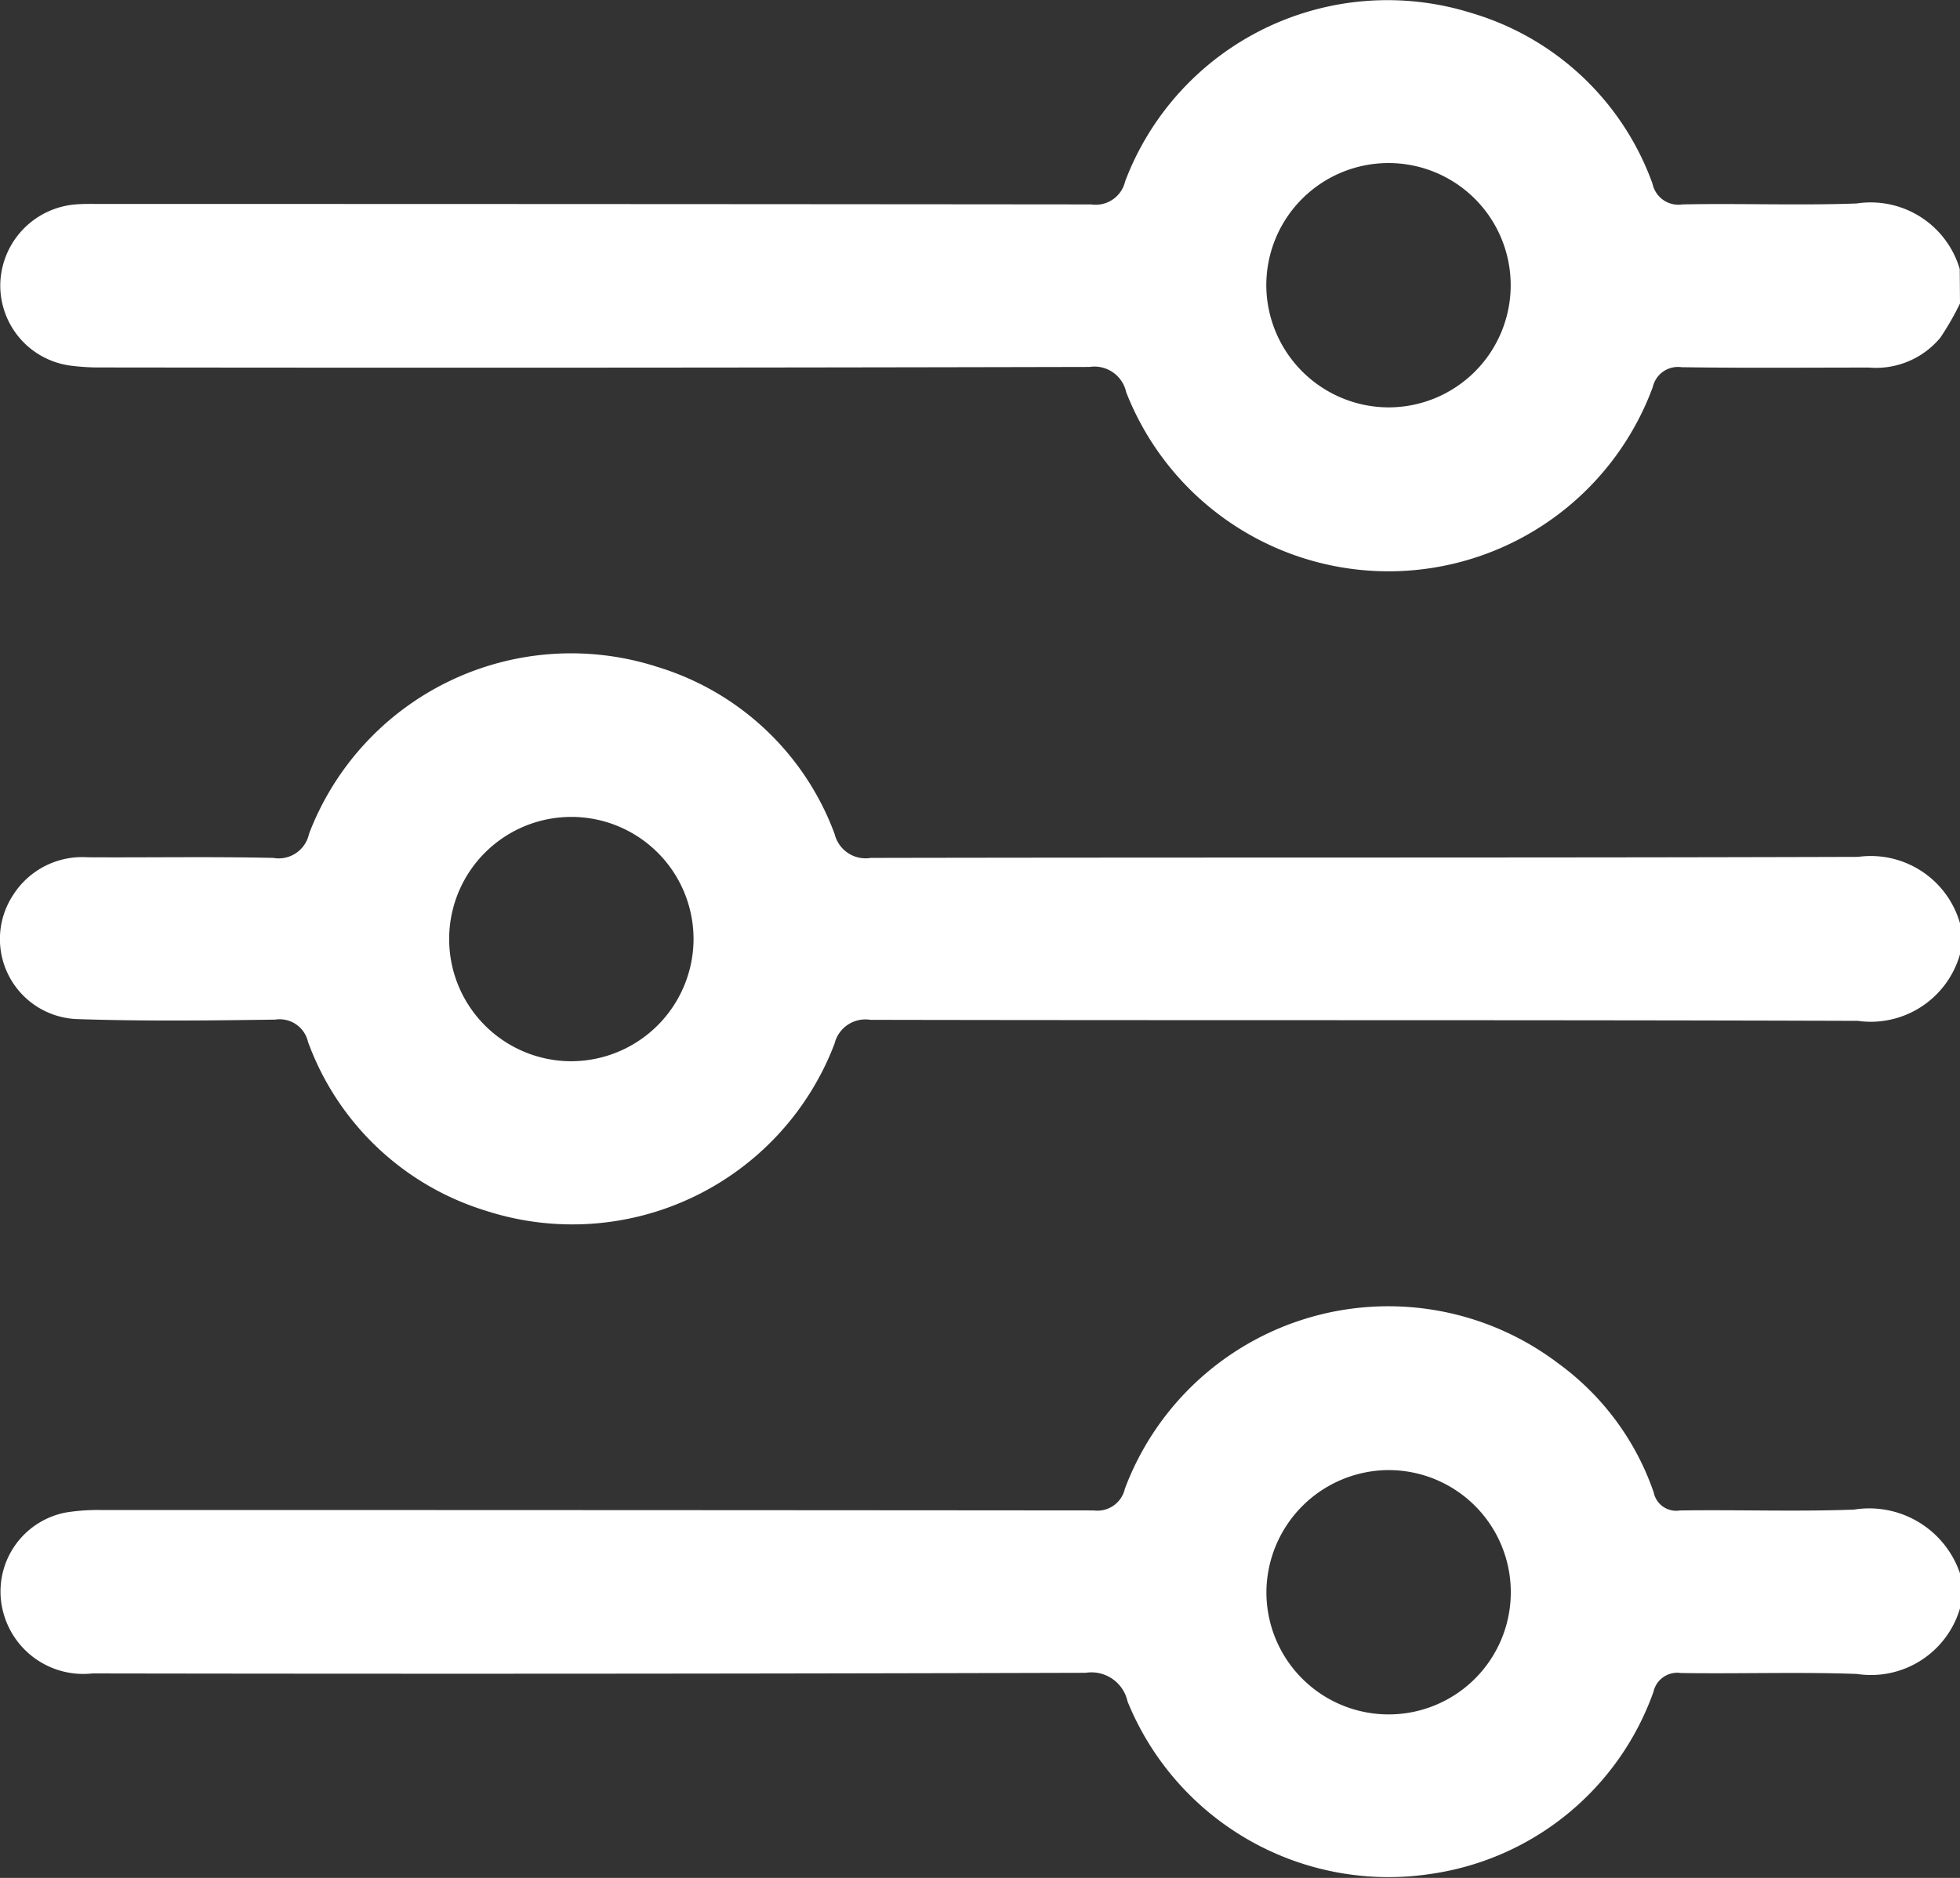
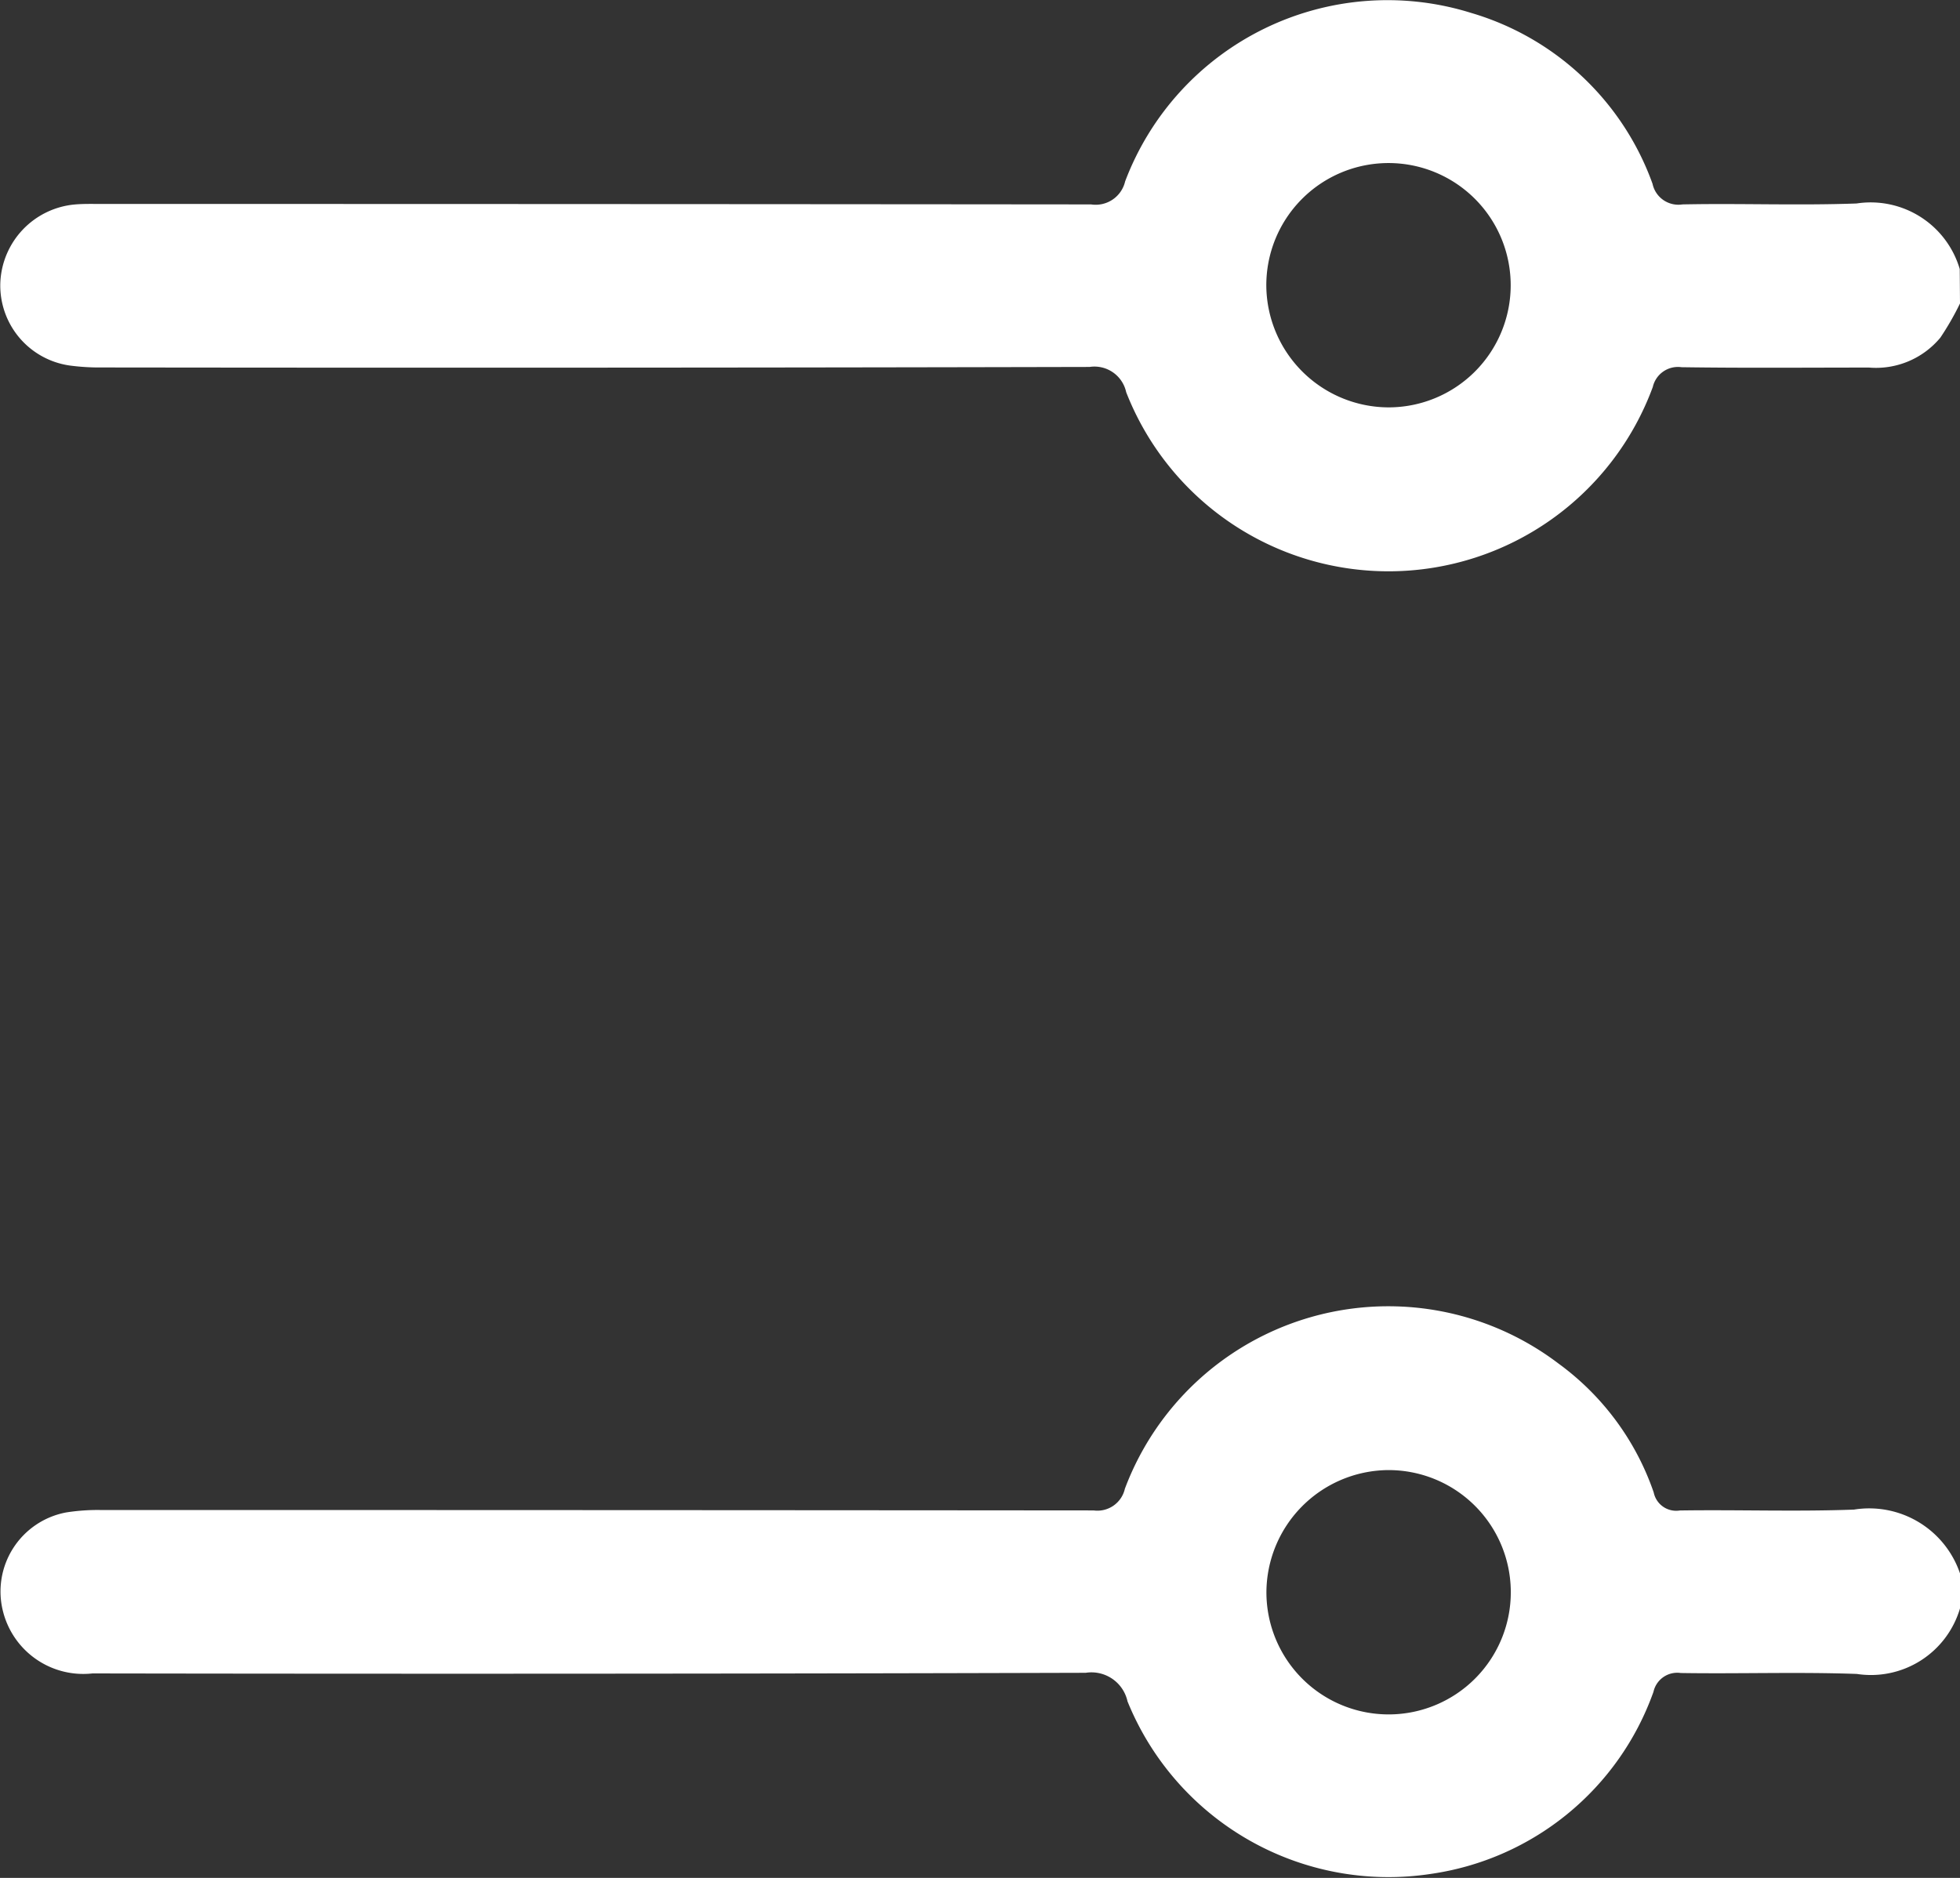
<svg xmlns="http://www.w3.org/2000/svg" width="38" height="36.417" viewBox="0 0 38 36.417">
  <rect x="0" y="0" width="38" height="36.417" fill="#333333" stroke="none" />
  <defs>
    <clipPath id="clip-path">
      <rect id="Rectangle_1946" data-name="Rectangle 1946" width="38" height="36.417" fill="#fff" />
    </clipPath>
  </defs>
  <g id="Group_1030" data-name="Group 1030" clip-path="url(#clip-path)">
    <path id="Path_560" data-name="Path 560" d="M38.016,5.885a5.467,5.467,0,0,1-.381.663,1.621,1.621,0,0,1-1.382.58c-1.212,0-2.424.011-3.636-.007a.5.5,0,0,0-.557.384,5.46,5.46,0,0,1-10.21.1.629.629,0,0,0-.709-.489Q11.568,7.138,2,7.126a4.4,4.4,0,0,1-.628-.037,1.567,1.567,0,0,1-1.35-1.6A1.588,1.588,0,0,1,1.47,3.965c.16-.014.321-.01.482-.01q9.609,0,19.218.009a.586.586,0,0,0,.66-.447A5.438,5.438,0,0,1,28.543.252a5.333,5.333,0,0,1,3.512,3.312.512.512,0,0,0,.58.4c1.125-.023,2.252.023,3.376-.018a1.8,1.8,0,0,1,2,1.271ZM26.929,7.9a2.369,2.369,0,1,0-2.362-2.349A2.378,2.378,0,0,0,26.929,7.9" transform="translate(-0.016 0)" fill="#fff" />
    <path id="Path_561" data-name="Path 561" d="M38.047,278.4a1.8,1.8,0,0,1-2,1.271c-1.136-.041-2.275,0-3.413-.018a.472.472,0,0,0-.53.365,5.393,5.393,0,0,1-4.317,3.531,5.46,5.46,0,0,1-5.88-3.346.716.716,0,0,0-.811-.554q-9.628.028-19.256.012a1.605,1.605,0,0,1-1.734-1.2,1.56,1.56,0,0,1,1.224-1.922,3.926,3.926,0,0,1,.664-.047q9.628,0,19.256.008a.546.546,0,0,0,.606-.421,5.455,5.455,0,0,1,8.407-2.427,5.173,5.173,0,0,1,1.846,2.5.444.444,0,0,0,.506.349c1.125-.017,2.252.025,3.376-.017a1.859,1.859,0,0,1,2.061,1.252ZM24.6,278.09a2.369,2.369,0,1,0,2.338-2.372A2.38,2.38,0,0,0,24.6,278.09" transform="translate(-0.047 -247.209)" fill="#fff" />
-     <path id="Path_562" data-name="Path 562" d="M38,142.1a1.8,1.8,0,0,1-1.984,1.292c-6.381-.021-12.761-.007-19.142-.02a.615.615,0,0,0-.694.462,5.439,5.439,0,0,1-6.752,3.243A5.334,5.334,0,0,1,5.972,143.8a.565.565,0,0,0-.638-.432c-1.286.018-2.573.033-3.857-.011a1.553,1.553,0,0,1-1.226-2.4A1.586,1.586,0,0,1,1.7,140.22c1.2.007,2.4-.015,3.6.012a.6.6,0,0,0,.691-.466,5.439,5.439,0,0,1,6.754-3.238,5.307,5.307,0,0,1,3.437,3.242.618.618,0,0,0,.7.462c6.381-.013,12.761,0,19.142-.02A1.8,1.8,0,0,1,38,141.5Zm-24.554-.263a2.369,2.369,0,1,0-2.379,2.338,2.376,2.376,0,0,0,2.379-2.338" transform="translate(0 -123.595)" fill="#fff" />
  </g>
</svg>